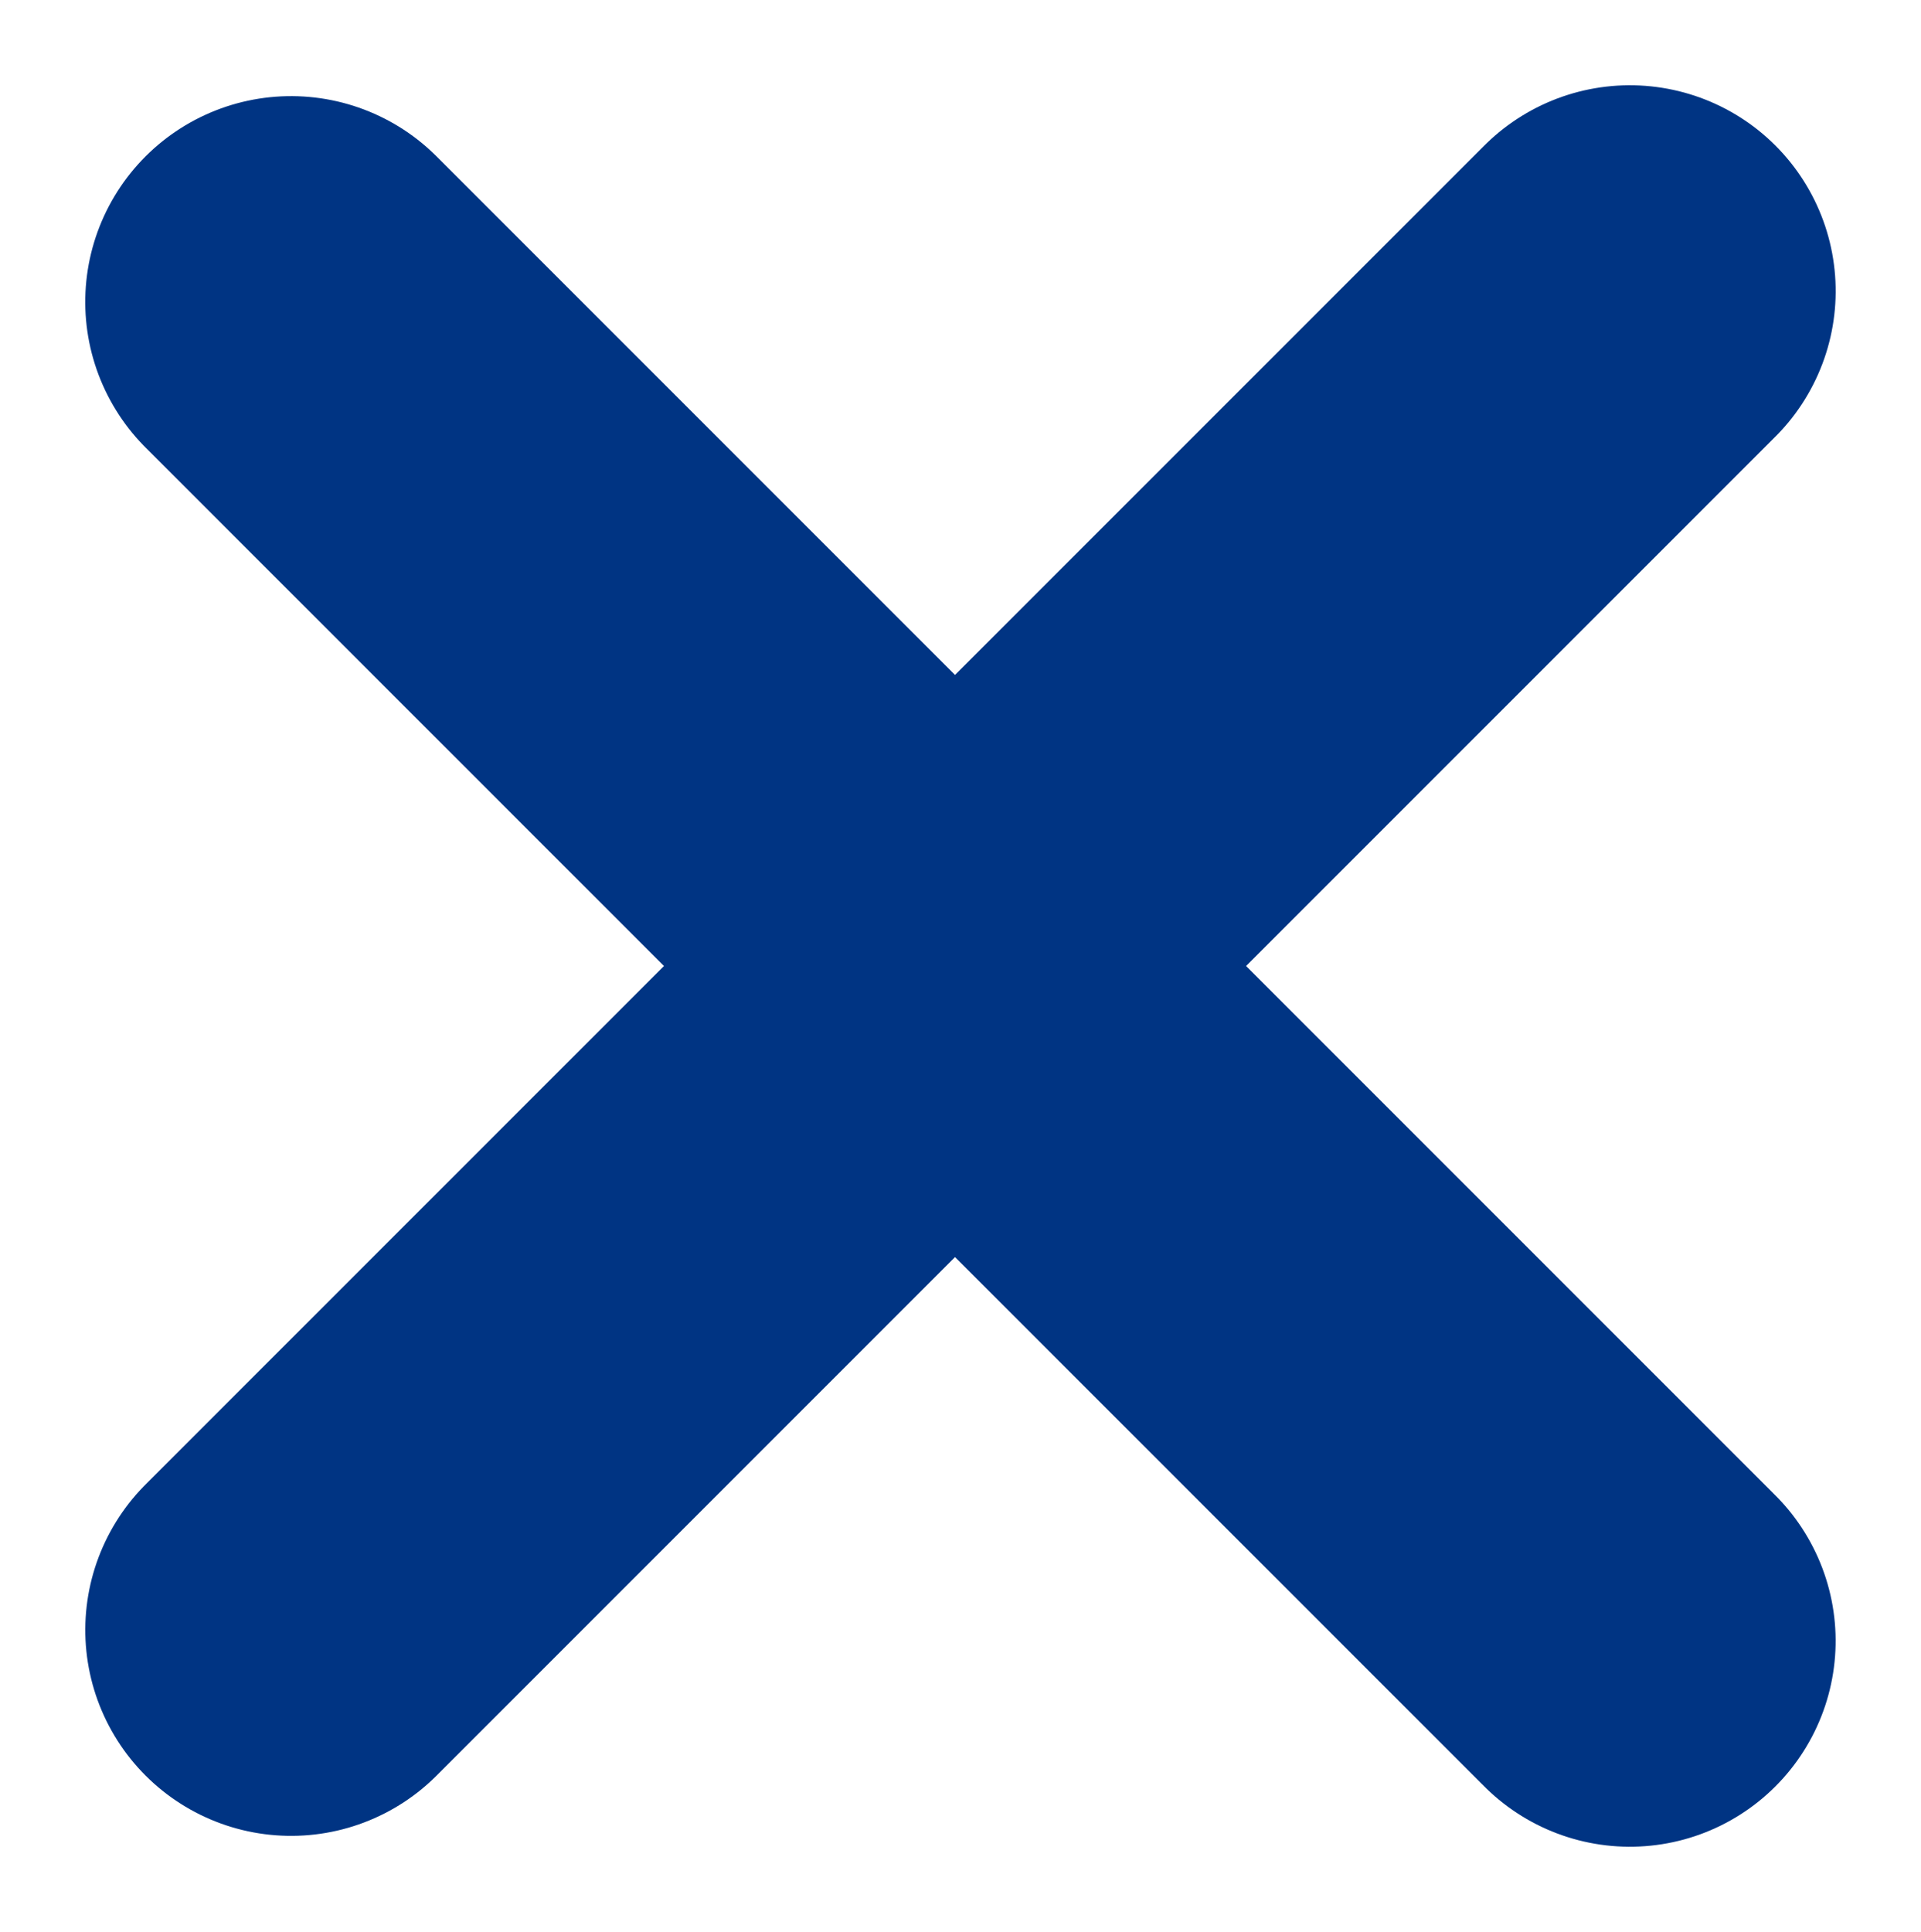
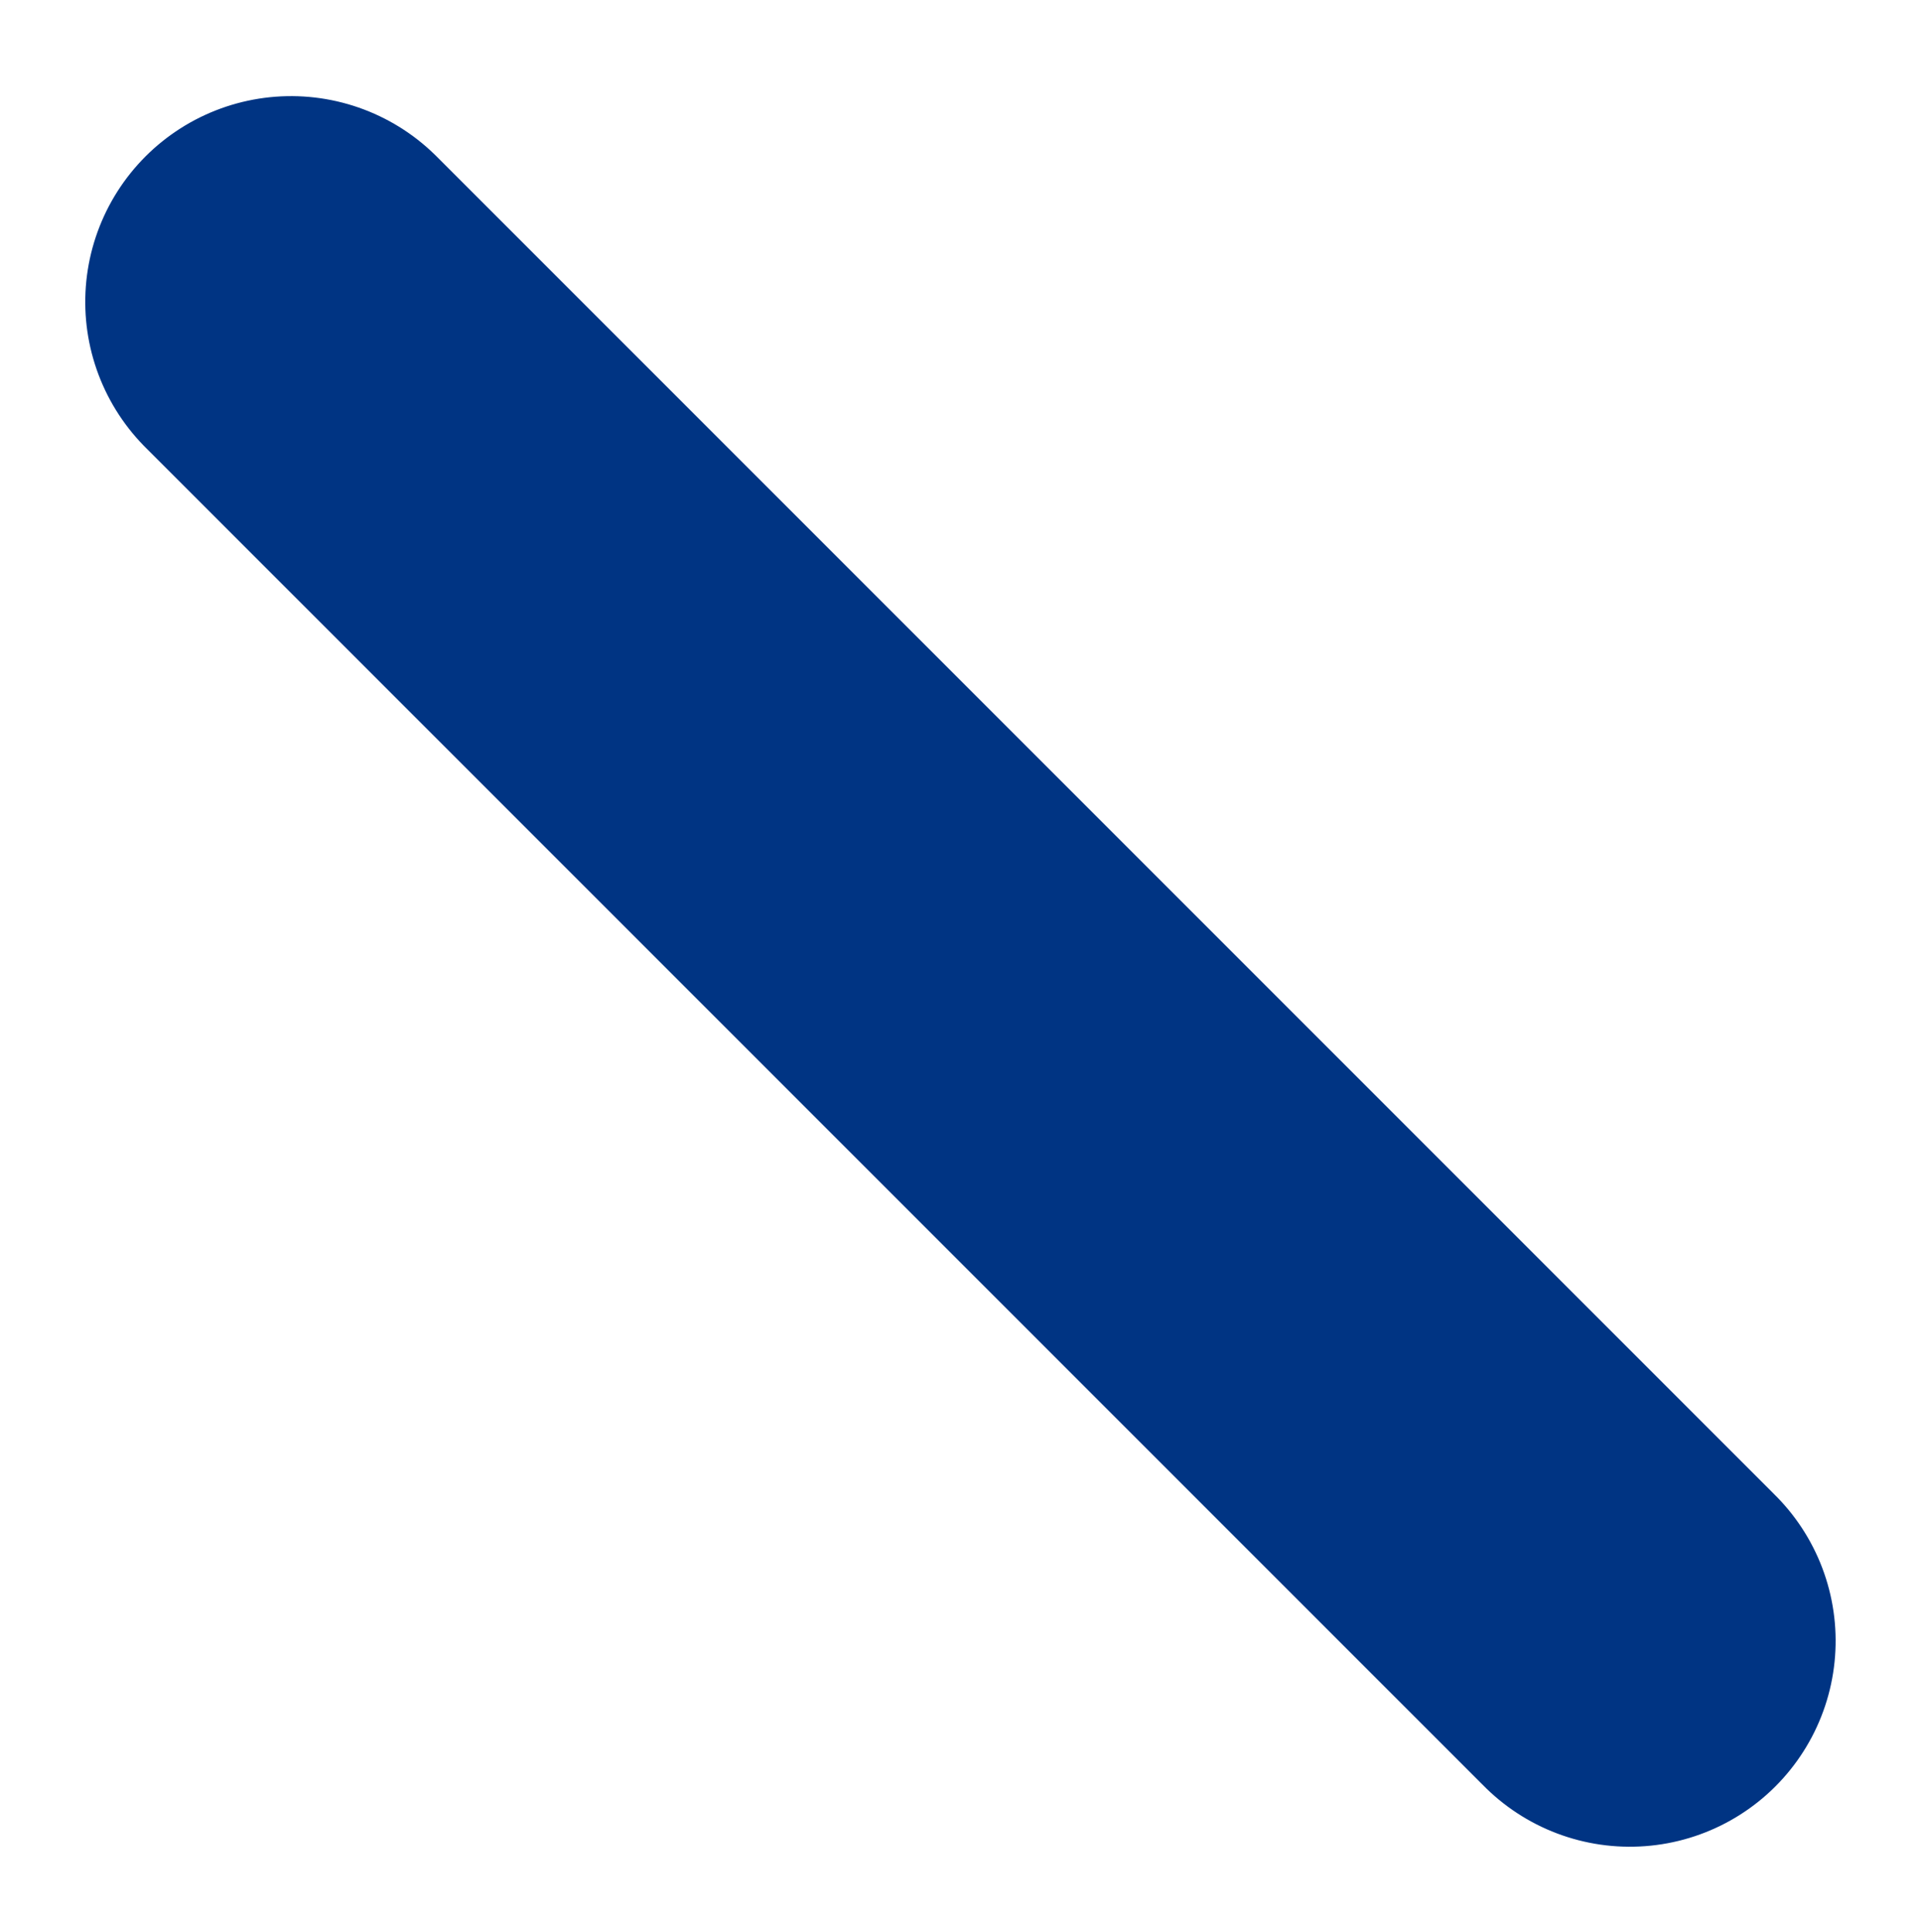
<svg xmlns="http://www.w3.org/2000/svg" width="23.336" height="23.466" viewBox="0 0 23.336 23.466">
  <g id="Group_25730" data-name="Group 25730" transform="translate(13010.168 10320.667)">
    <g id="Group_23695" data-name="Group 23695" transform="translate(-13006.633 -10317)">
      <line id="Line_239" data-name="Line 239" x2="23" transform="translate(16.264 16.264) rotate(-135)" fill="none" stroke="#003483" stroke-linecap="round" stroke-width="5" />
    </g>
    <g id="Group_10350" data-name="Group 10350" transform="translate(-14874.5 -10366)">
-       <line id="Line_239-2" data-name="Line 239" x2="23" transform="translate(1867.868 65.132) rotate(-45)" fill="none" stroke="#003483" stroke-linecap="round" stroke-width="5" />
-     </g>
+       </g>
  </g>
</svg>